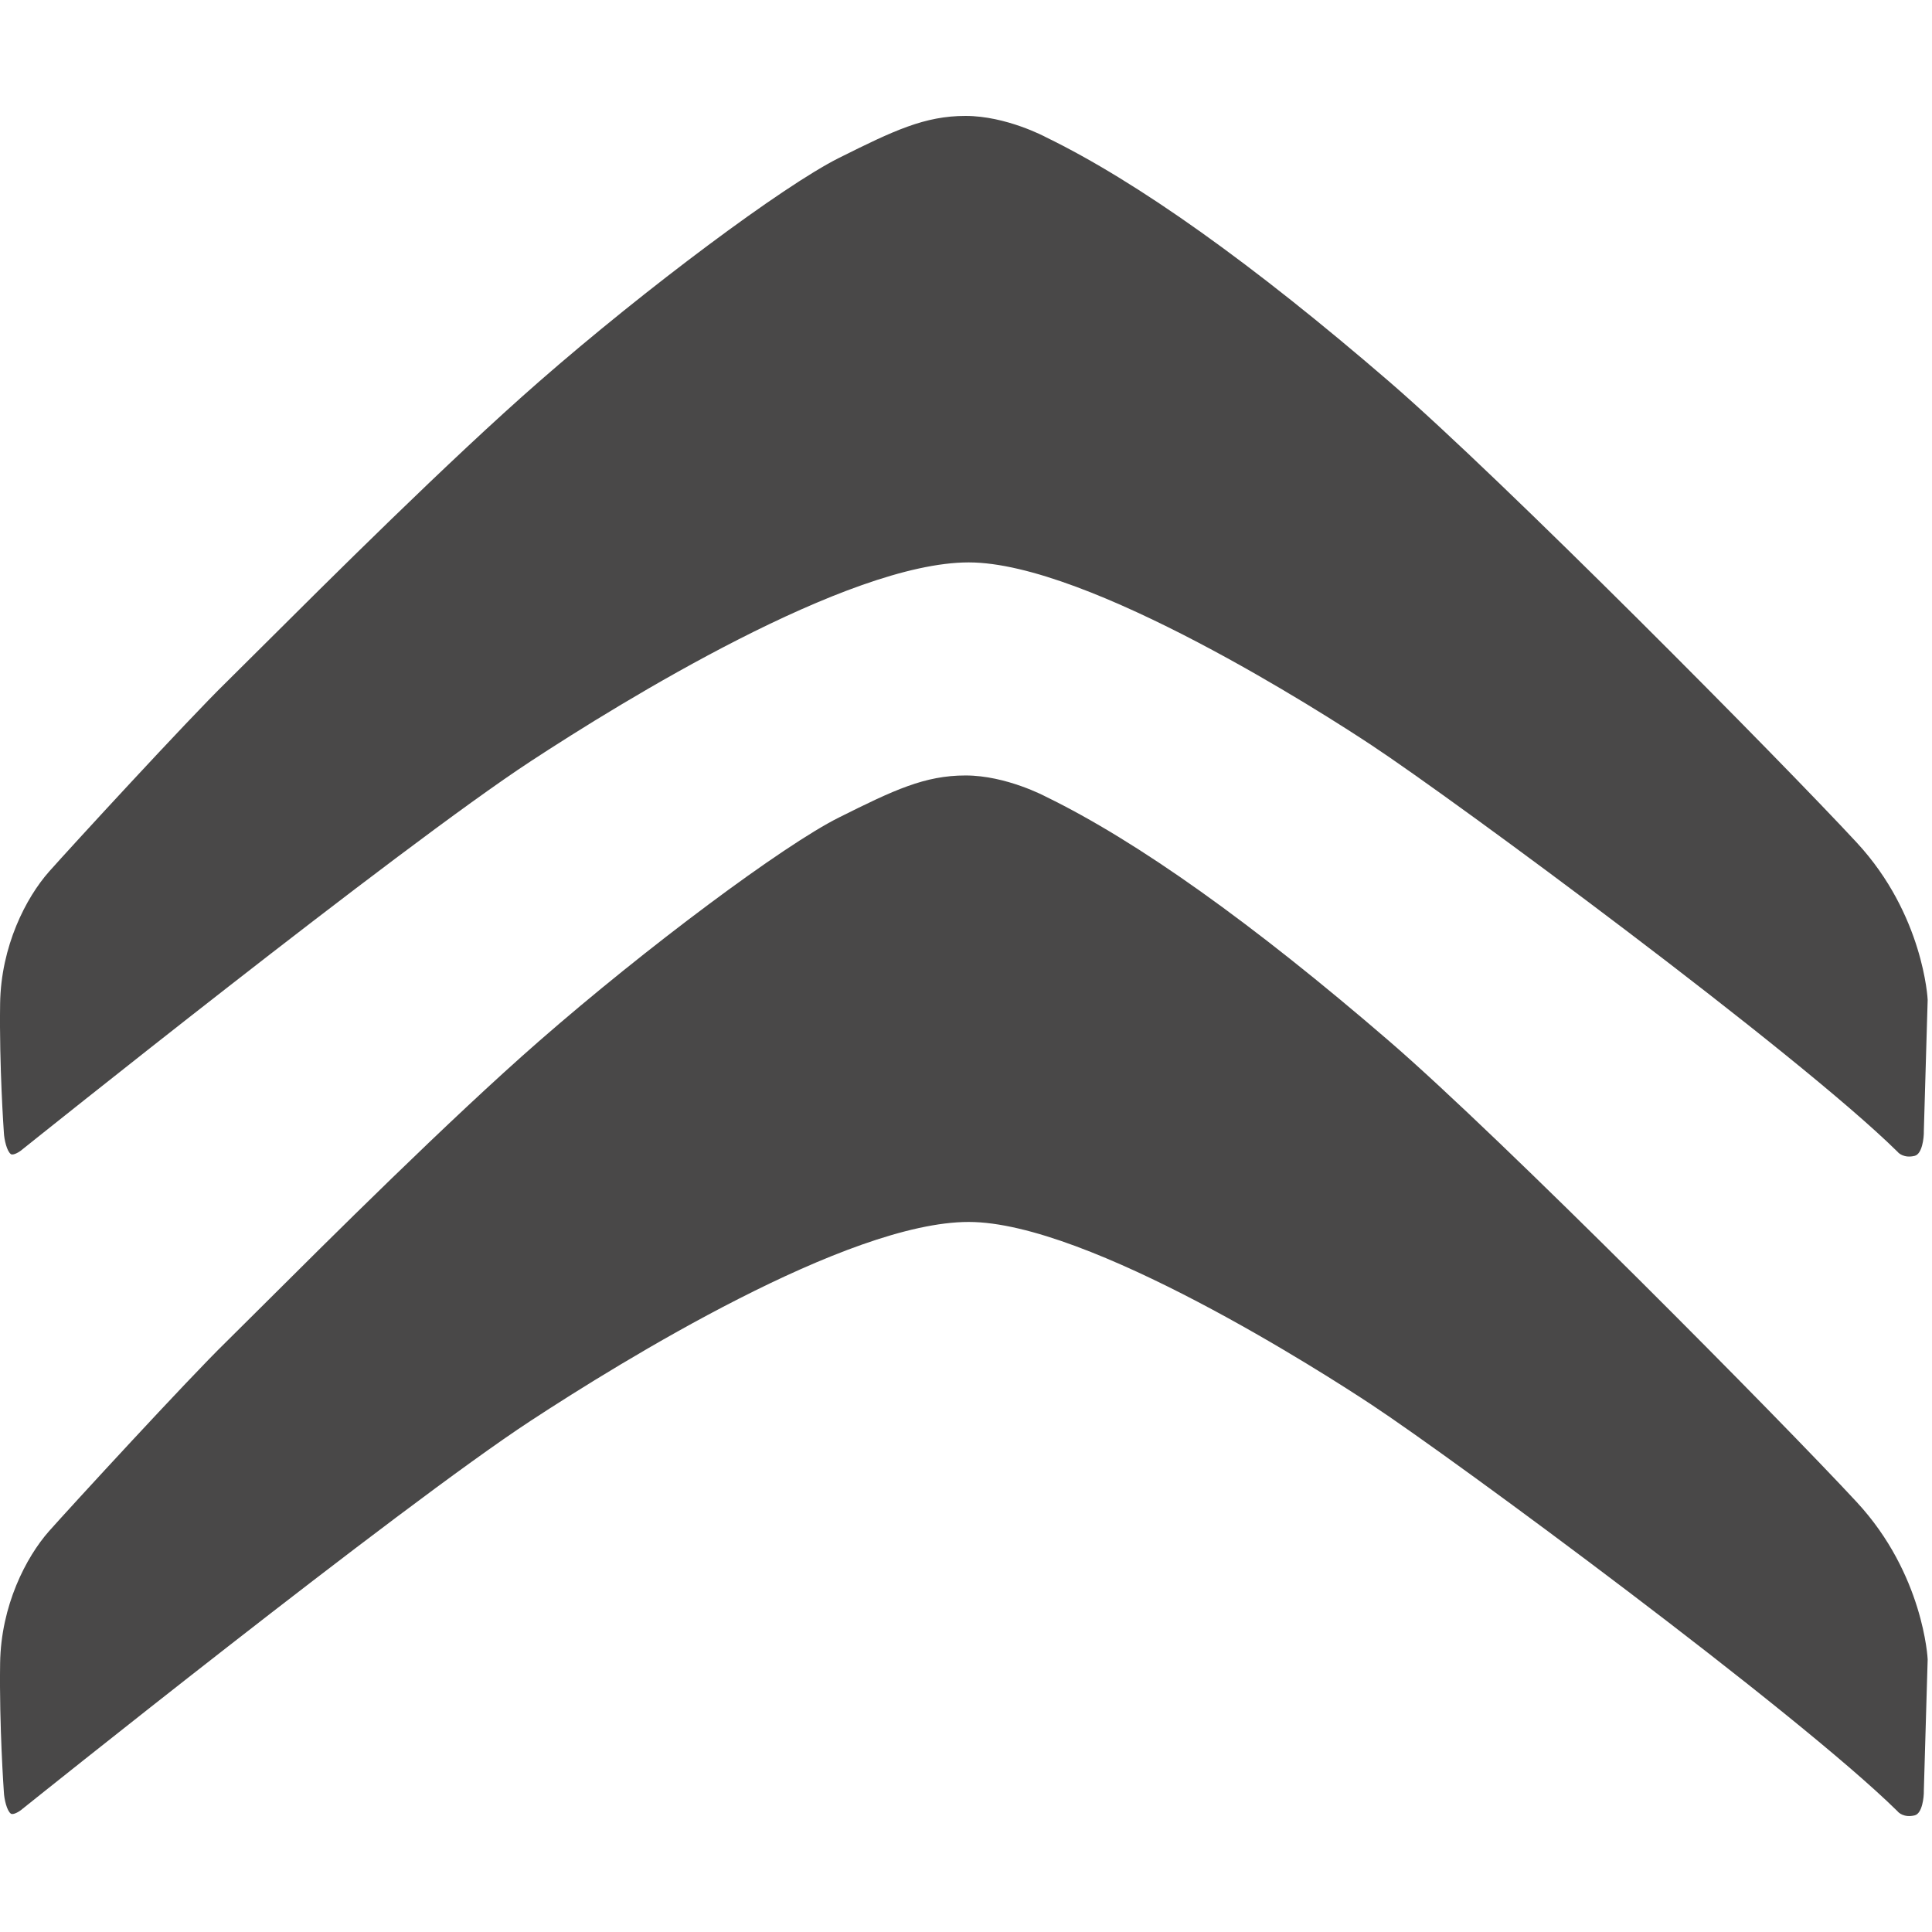
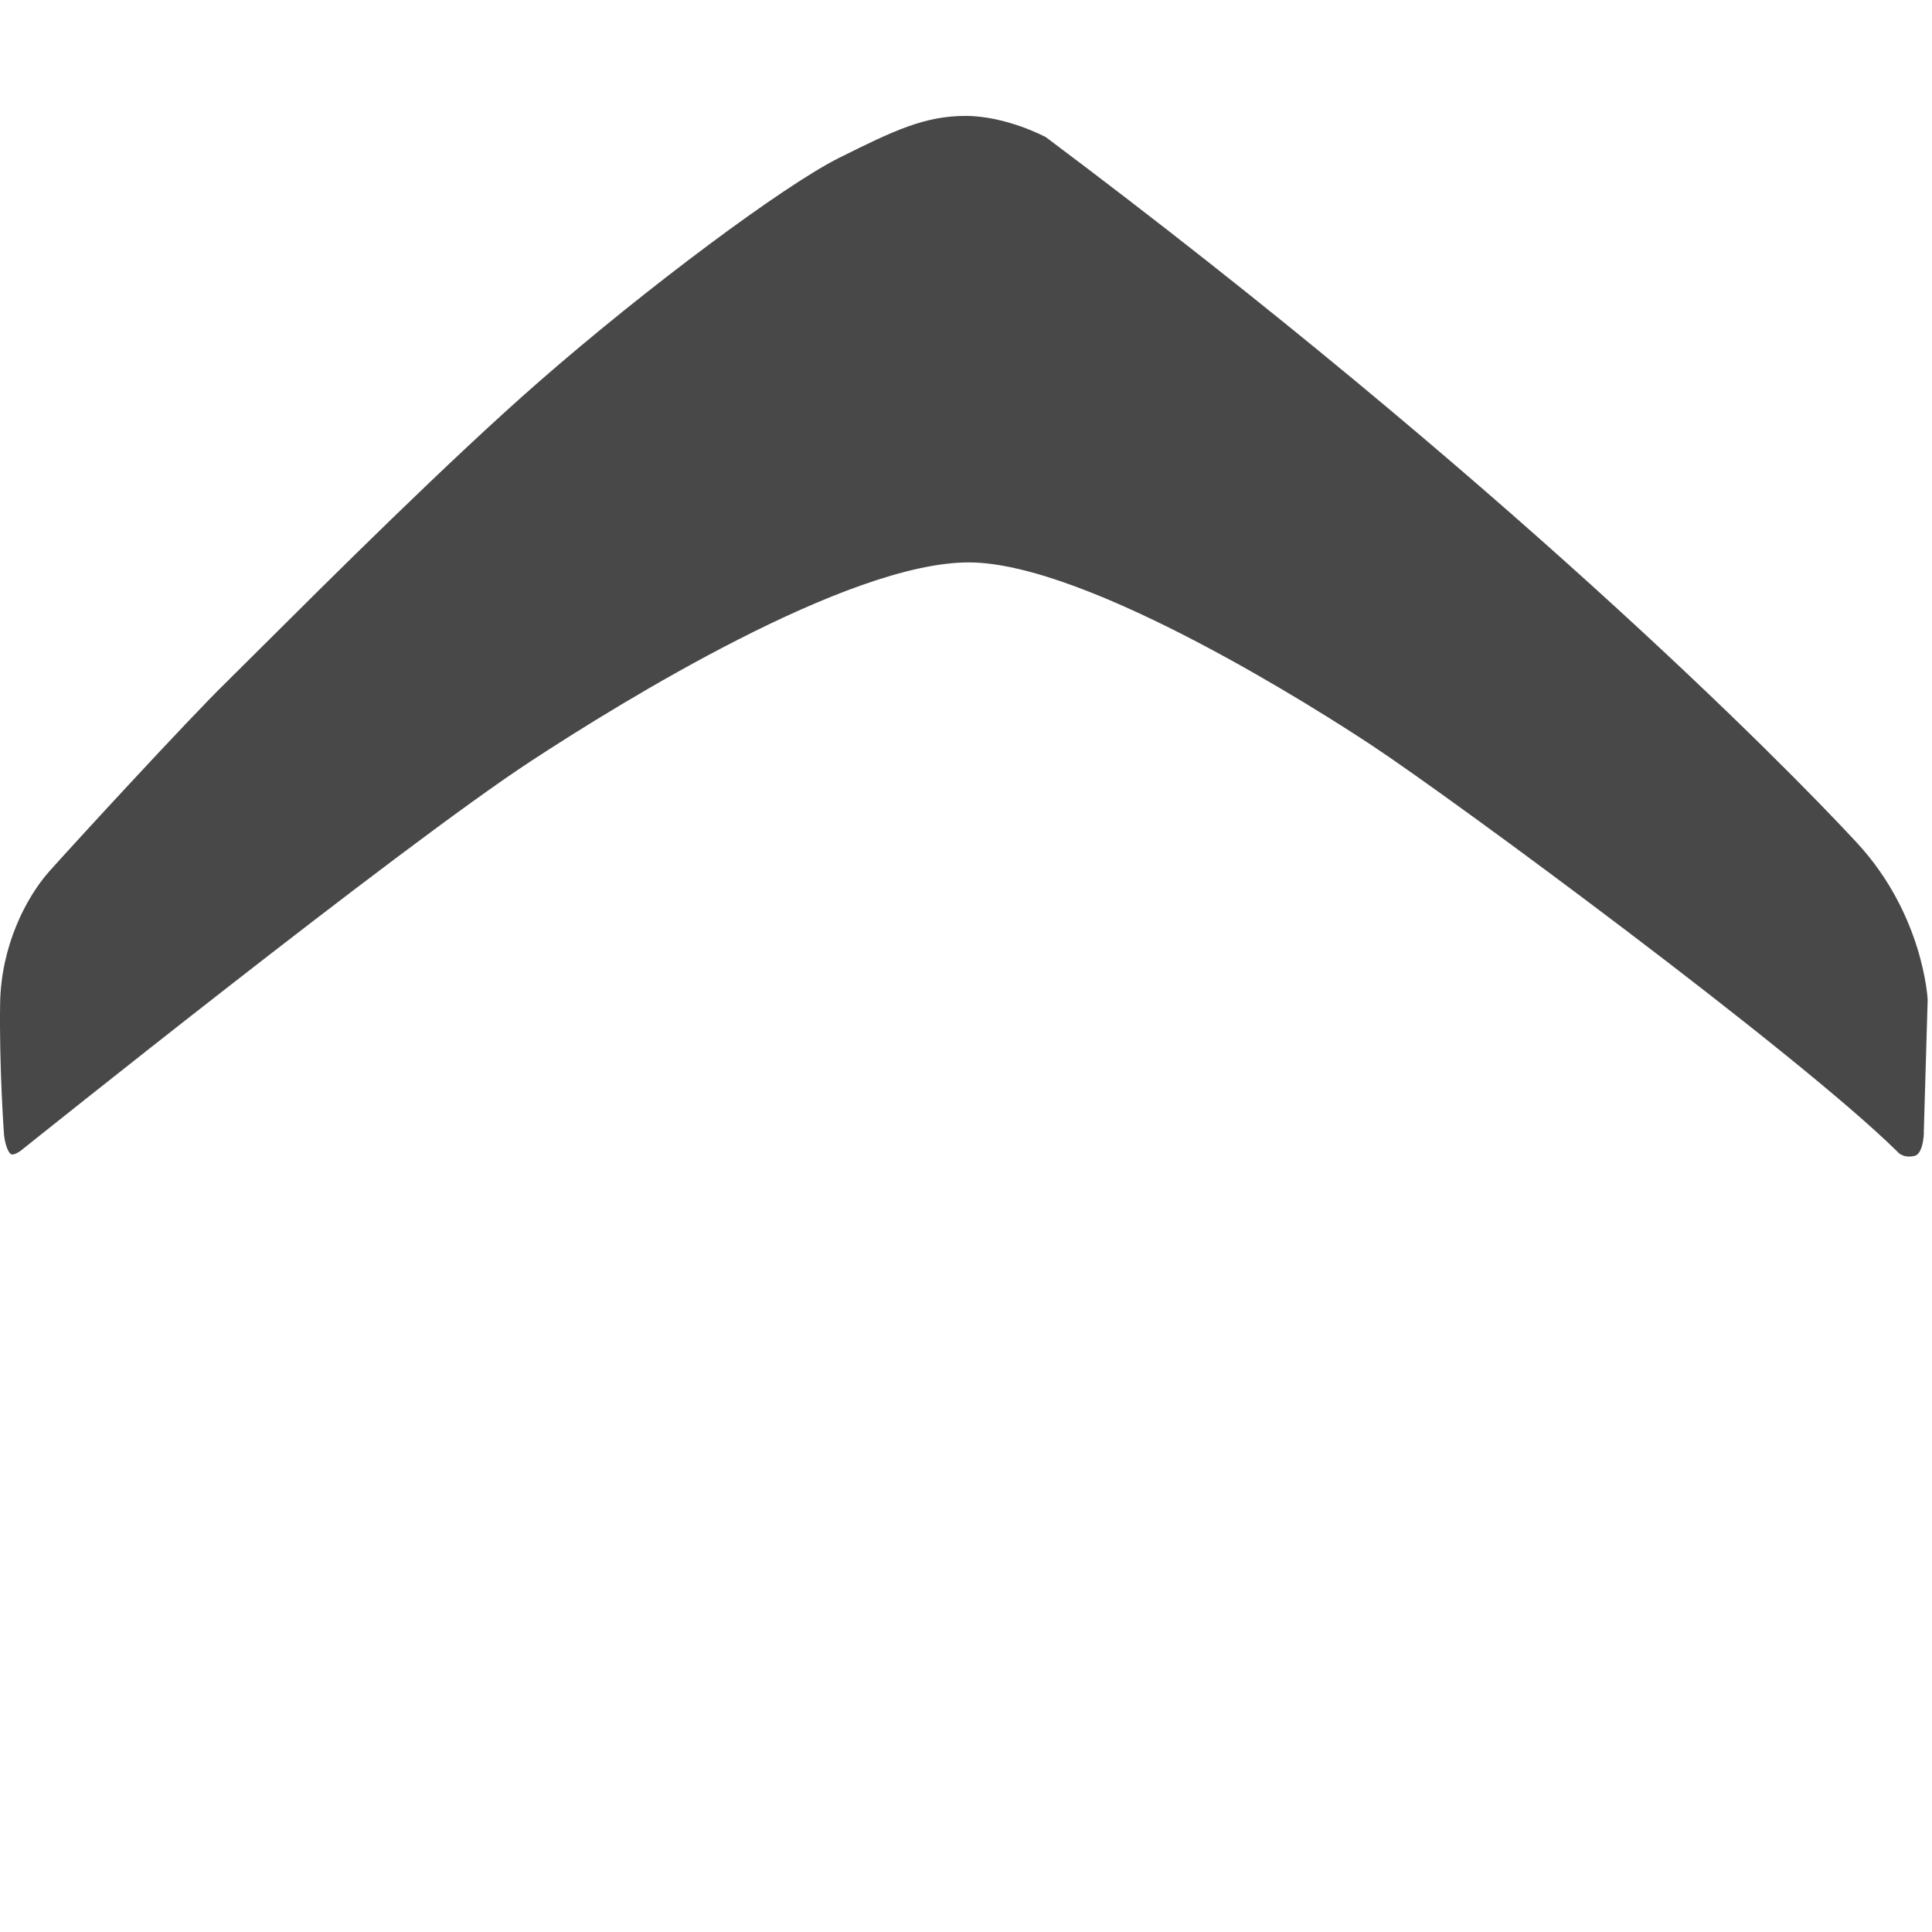
<svg xmlns="http://www.w3.org/2000/svg" version="1.1" x="0" y="0" width="50" height="50" viewBox="0, 0, 50, 50">
  <g id="Layer_1">
    <g>
-       <path d="M0.281,46.937 C0.177,46.864 0.108,46.56 0.1,46.378 C0.098,46.354 -0.021,44.662 0.003,43.042 C0.025,41.554 0.672,40.302 1.27,39.625 C1.795,39.033 4.87,35.686 5.847,34.734 L6.764,33.823 C8.465,32.128 11.631,28.971 13.948,26.947 C16.715,24.529 20.27,21.877 21.711,21.157 C23.141,20.442 23.936,20.069 24.988,20.069 C26.042,20.069 27.057,20.613 27.067,20.618 C29.437,21.772 32.424,23.9 35.957,26.948 C38.872,29.464 46.121,36.788 48.055,38.877 C49.781,40.74 49.888,42.925 49.888,42.946 C49.888,42.938 49.789,46.334 49.789,46.334 C49.794,46.529 49.742,46.934 49.553,46.981 C49.272,47.051 49.13,46.902 49.116,46.885 L49.109,46.877 C49.104,46.872 49.097,46.865 49.097,46.865 C46.499,44.309 37.671,37.79 35.496,36.354 C34.301,35.564 28.178,31.624 25.071,31.624 C21.932,31.624 16.104,35.218 13.743,36.764 C10.32,39.005 0.678,46.737 0.581,46.814 C0.502,46.885 0.34,46.978 0.281,46.937 z" fill="#494848" />
-       <path d="M0.281,29.868 C0.177,29.794 0.108,29.49 0.1,29.309 C0.098,29.284 -0.021,27.593 0.003,25.973 C0.025,24.485 0.672,23.233 1.27,22.557 C1.795,21.964 4.87,18.618 5.847,17.665 L6.764,16.754 C8.465,15.059 11.631,11.903 13.948,9.879 C16.715,7.46 20.27,4.809 21.711,4.088 C23.141,3.373 23.936,3 24.988,3 C26.042,3 27.057,3.544 27.067,3.55 C29.437,4.703 32.424,6.831 35.957,9.88 C38.872,12.395 46.121,19.72 48.055,21.809 C49.781,23.673 49.888,25.857 49.888,25.877 C49.888,25.869 49.789,29.265 49.789,29.265 C49.794,29.46 49.742,29.865 49.553,29.913 C49.272,29.983 49.13,29.834 49.116,29.817 L49.109,29.808 C49.104,29.804 49.097,29.797 49.097,29.797 C46.499,27.241 37.671,20.723 35.496,19.286 C34.301,18.495 28.178,14.555 25.071,14.555 C21.932,14.555 16.104,18.15 13.743,19.696 C10.32,21.937 0.678,29.669 0.581,29.745 C0.502,29.816 0.34,29.909 0.281,29.868 z" fill="#494848" />
+       <path d="M0.281,29.868 C0.177,29.794 0.108,29.49 0.1,29.309 C0.098,29.284 -0.021,27.593 0.003,25.973 C0.025,24.485 0.672,23.233 1.27,22.557 C1.795,21.964 4.87,18.618 5.847,17.665 L6.764,16.754 C8.465,15.059 11.631,11.903 13.948,9.879 C16.715,7.46 20.27,4.809 21.711,4.088 C23.141,3.373 23.936,3 24.988,3 C26.042,3 27.057,3.544 27.067,3.55 C38.872,12.395 46.121,19.72 48.055,21.809 C49.781,23.673 49.888,25.857 49.888,25.877 C49.888,25.869 49.789,29.265 49.789,29.265 C49.794,29.46 49.742,29.865 49.553,29.913 C49.272,29.983 49.13,29.834 49.116,29.817 L49.109,29.808 C49.104,29.804 49.097,29.797 49.097,29.797 C46.499,27.241 37.671,20.723 35.496,19.286 C34.301,18.495 28.178,14.555 25.071,14.555 C21.932,14.555 16.104,18.15 13.743,19.696 C10.32,21.937 0.678,29.669 0.581,29.745 C0.502,29.816 0.34,29.909 0.281,29.868 z" fill="#494848" />
    </g>
  </g>
</svg>